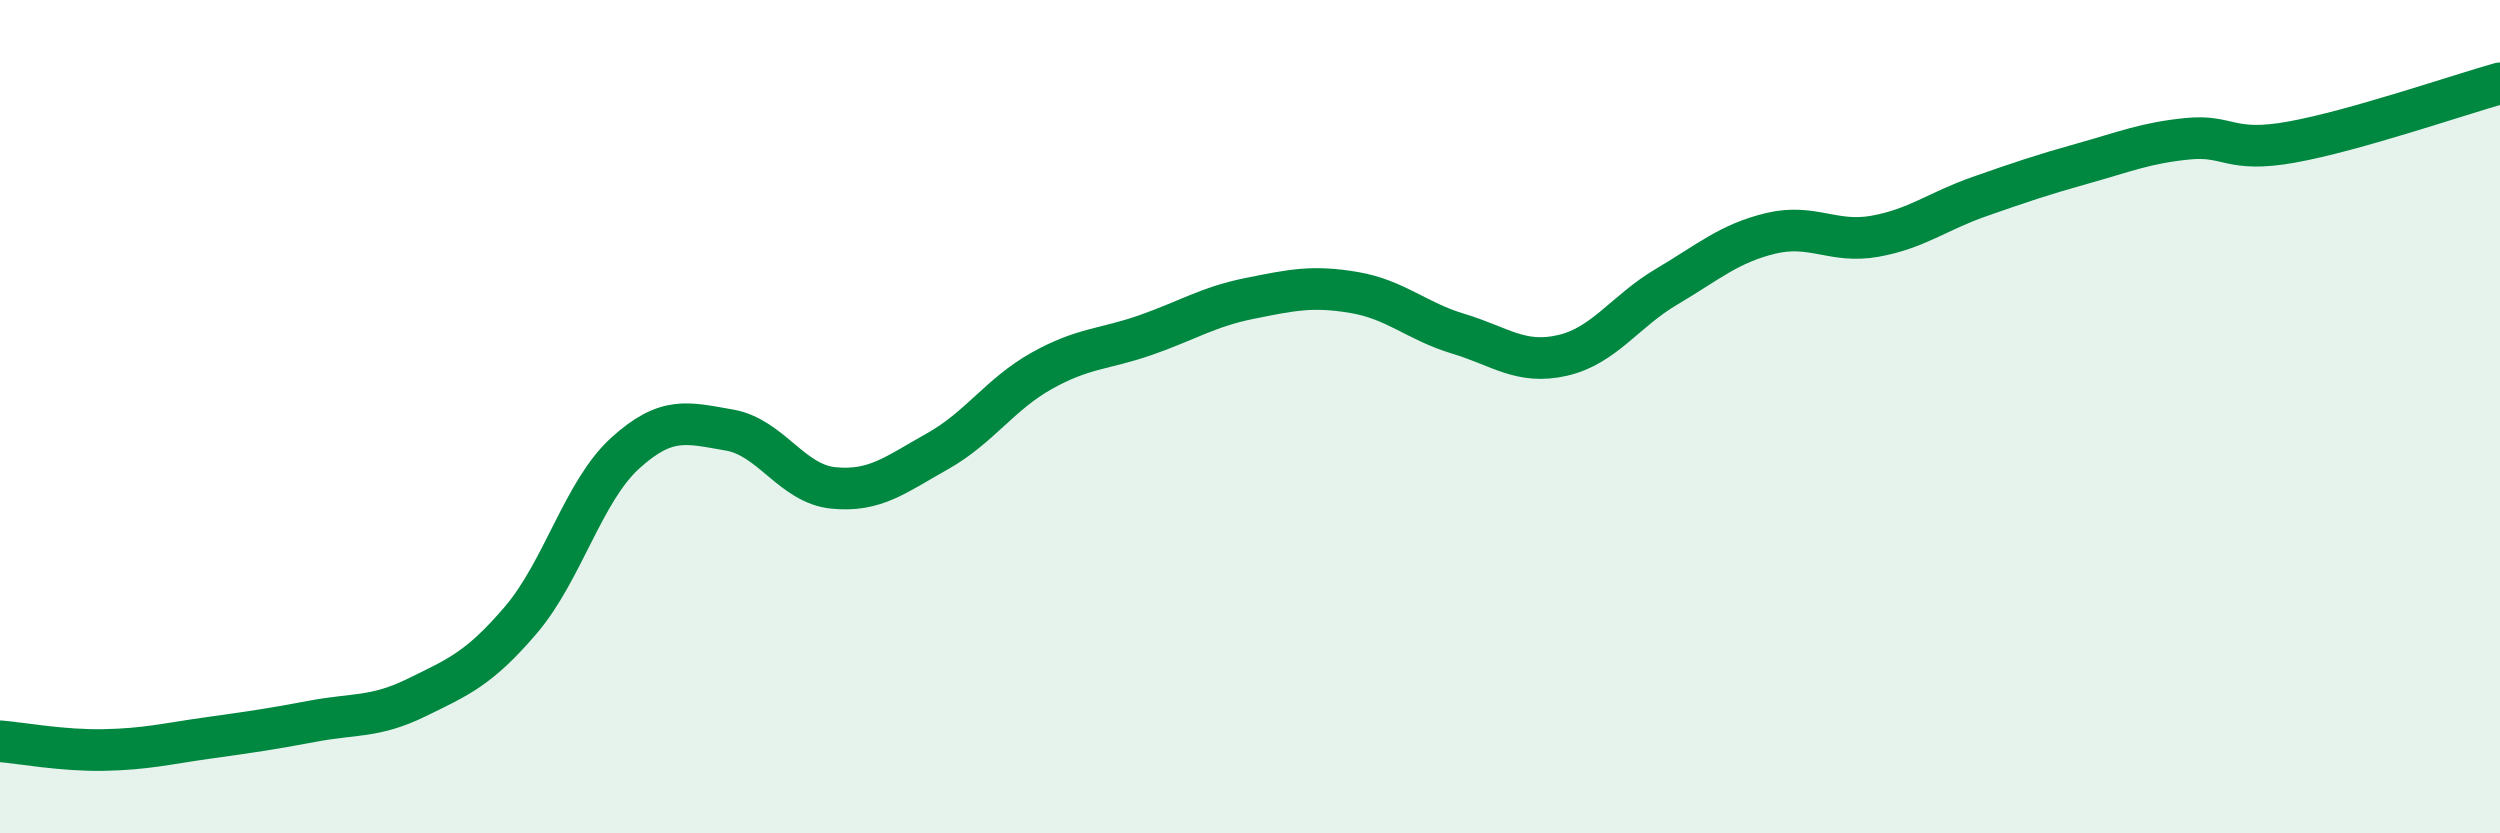
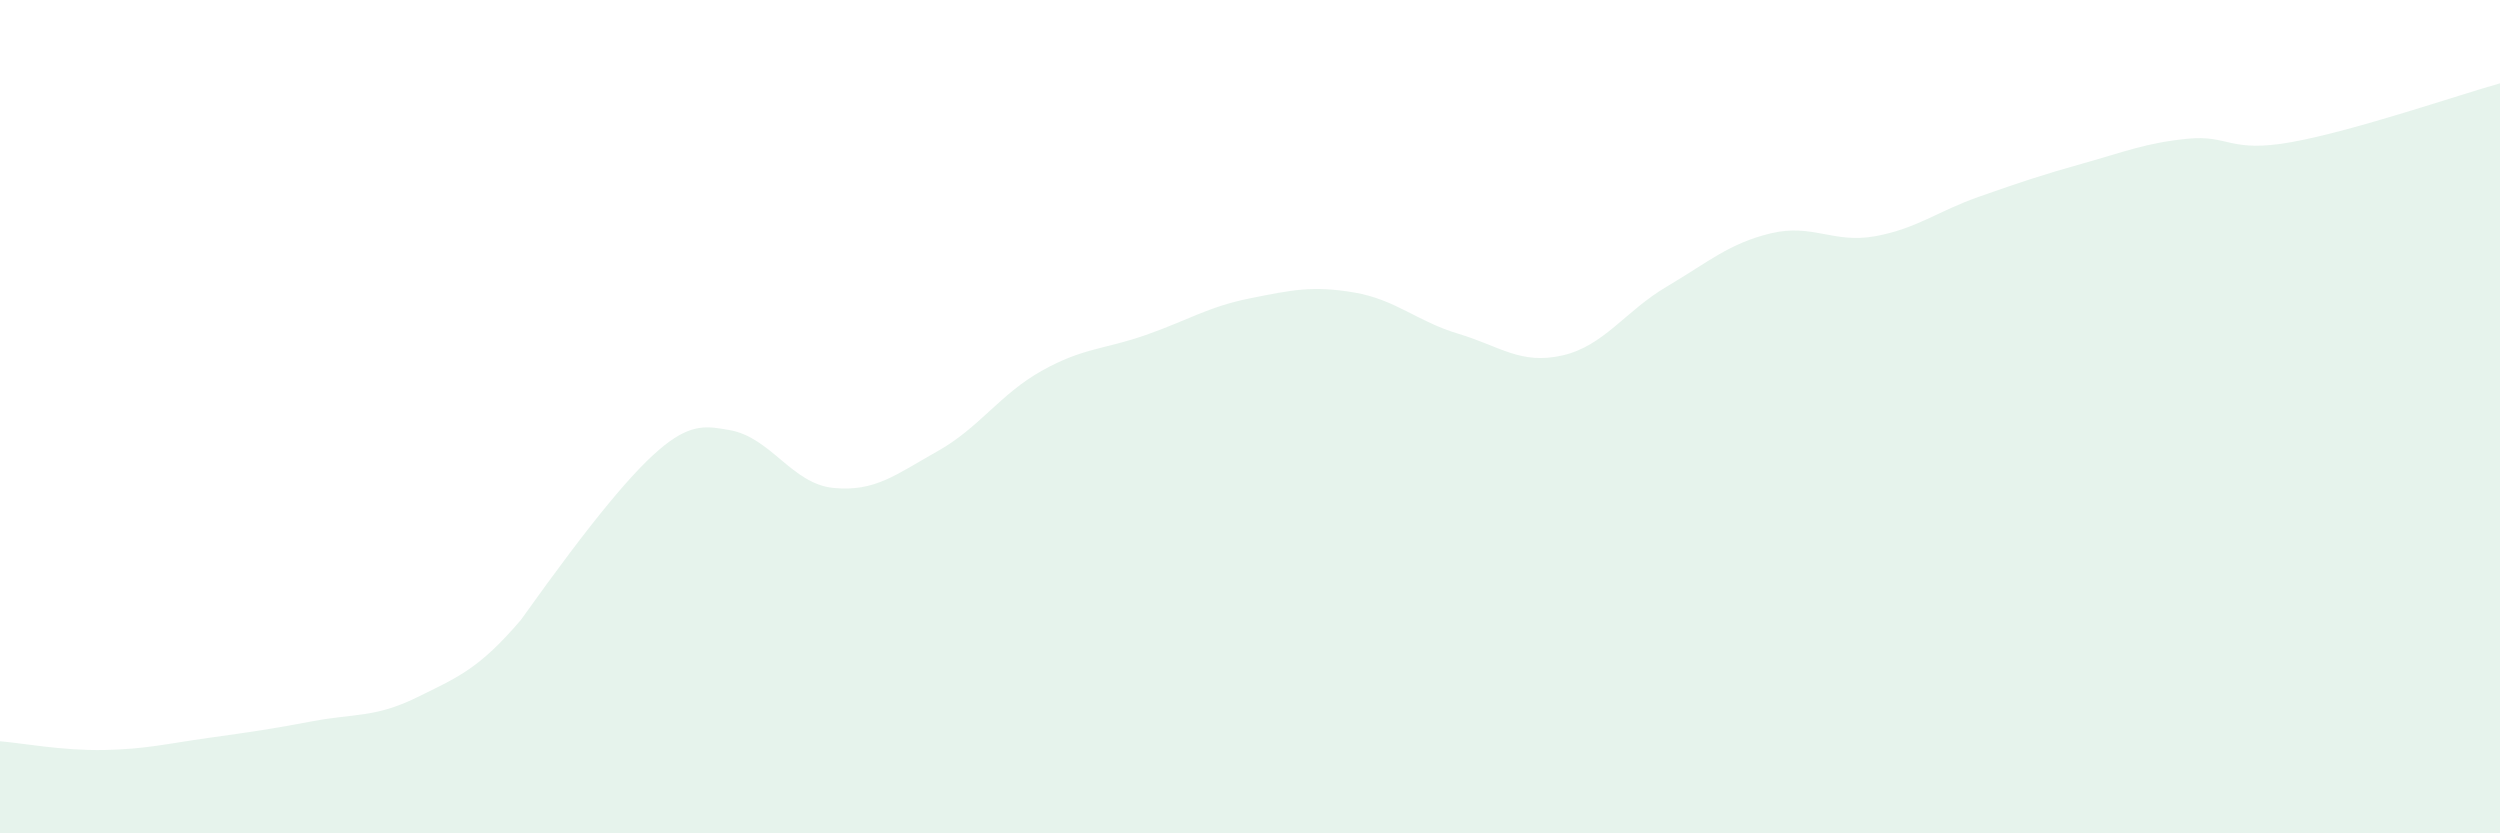
<svg xmlns="http://www.w3.org/2000/svg" width="60" height="20" viewBox="0 0 60 20">
-   <path d="M 0,17.79 C 0.5,17.83 1.5,18.02 2.5,18 C 3.5,17.98 4,17.85 5,17.71 C 6,17.57 6.5,17.5 7.5,17.31 C 8.5,17.12 9,17.23 10,16.74 C 11,16.25 11.5,16.05 12.5,14.88 C 13.5,13.71 14,11.79 15,10.88 C 16,9.97 16.5,10.15 17.5,10.32 C 18.5,10.49 19,11.61 20,11.71 C 21,11.81 21.5,11.39 22.5,10.83 C 23.5,10.27 24,9.46 25,8.9 C 26,8.34 26.5,8.39 27.5,8.04 C 28.5,7.69 29,7.36 30,7.16 C 31,6.96 31.5,6.85 32.5,7.02 C 33.5,7.19 34,7.71 35,8.01 C 36,8.31 36.5,8.76 37.5,8.53 C 38.5,8.3 39,7.47 40,6.88 C 41,6.29 41.5,5.84 42.5,5.6 C 43.5,5.36 44,5.85 45,5.67 C 46,5.49 46.5,5.07 47.5,4.72 C 48.5,4.37 49,4.2 50,3.92 C 51,3.64 51.5,3.43 52.5,3.33 C 53.5,3.23 53.5,3.68 55,3.41 C 56.5,3.14 59,2.28 60,2L60 20L0 20Z" fill="#008740" opacity="0.1" stroke-linecap="round" stroke-linejoin="round" />
-   <path d="M 0,17.79 C 0.5,17.83 1.5,18.02 2.5,18 C 3.5,17.98 4,17.85 5,17.71 C 6,17.57 6.5,17.5 7.5,17.31 C 8.5,17.12 9,17.23 10,16.74 C 11,16.25 11.5,16.05 12.5,14.88 C 13.5,13.71 14,11.79 15,10.88 C 16,9.97 16.5,10.15 17.5,10.32 C 18.5,10.49 19,11.61 20,11.71 C 21,11.81 21.5,11.39 22.5,10.83 C 23.5,10.27 24,9.46 25,8.9 C 26,8.34 26.5,8.39 27.5,8.04 C 28.5,7.69 29,7.36 30,7.16 C 31,6.96 31.5,6.85 32.5,7.02 C 33.5,7.19 34,7.71 35,8.01 C 36,8.31 36.5,8.76 37.5,8.53 C 38.5,8.3 39,7.47 40,6.88 C 41,6.29 41.5,5.84 42.5,5.6 C 43.5,5.36 44,5.85 45,5.67 C 46,5.49 46.5,5.07 47.5,4.72 C 48.5,4.37 49,4.2 50,3.92 C 51,3.64 51.5,3.43 52.5,3.33 C 53.5,3.23 53.5,3.68 55,3.41 C 56.5,3.14 59,2.28 60,2" stroke="#008740" stroke-width="1" fill="none" stroke-linecap="round" stroke-linejoin="round" />
+   <path d="M 0,17.79 C 0.5,17.83 1.5,18.02 2.5,18 C 3.5,17.98 4,17.85 5,17.71 C 6,17.57 6.5,17.5 7.5,17.31 C 8.5,17.12 9,17.23 10,16.74 C 11,16.25 11.5,16.05 12.5,14.88 C 16,9.97 16.5,10.15 17.5,10.32 C 18.5,10.49 19,11.61 20,11.71 C 21,11.81 21.5,11.39 22.5,10.83 C 23.5,10.27 24,9.46 25,8.9 C 26,8.34 26.5,8.39 27.5,8.04 C 28.5,7.69 29,7.36 30,7.16 C 31,6.96 31.5,6.85 32.5,7.02 C 33.5,7.19 34,7.71 35,8.01 C 36,8.31 36.5,8.76 37.5,8.53 C 38.5,8.3 39,7.47 40,6.88 C 41,6.29 41.5,5.84 42.5,5.6 C 43.5,5.36 44,5.85 45,5.67 C 46,5.49 46.5,5.07 47.5,4.72 C 48.5,4.37 49,4.2 50,3.92 C 51,3.64 51.5,3.43 52.5,3.33 C 53.5,3.23 53.5,3.68 55,3.41 C 56.5,3.14 59,2.28 60,2L60 20L0 20Z" fill="#008740" opacity="0.1" stroke-linecap="round" stroke-linejoin="round" />
</svg>